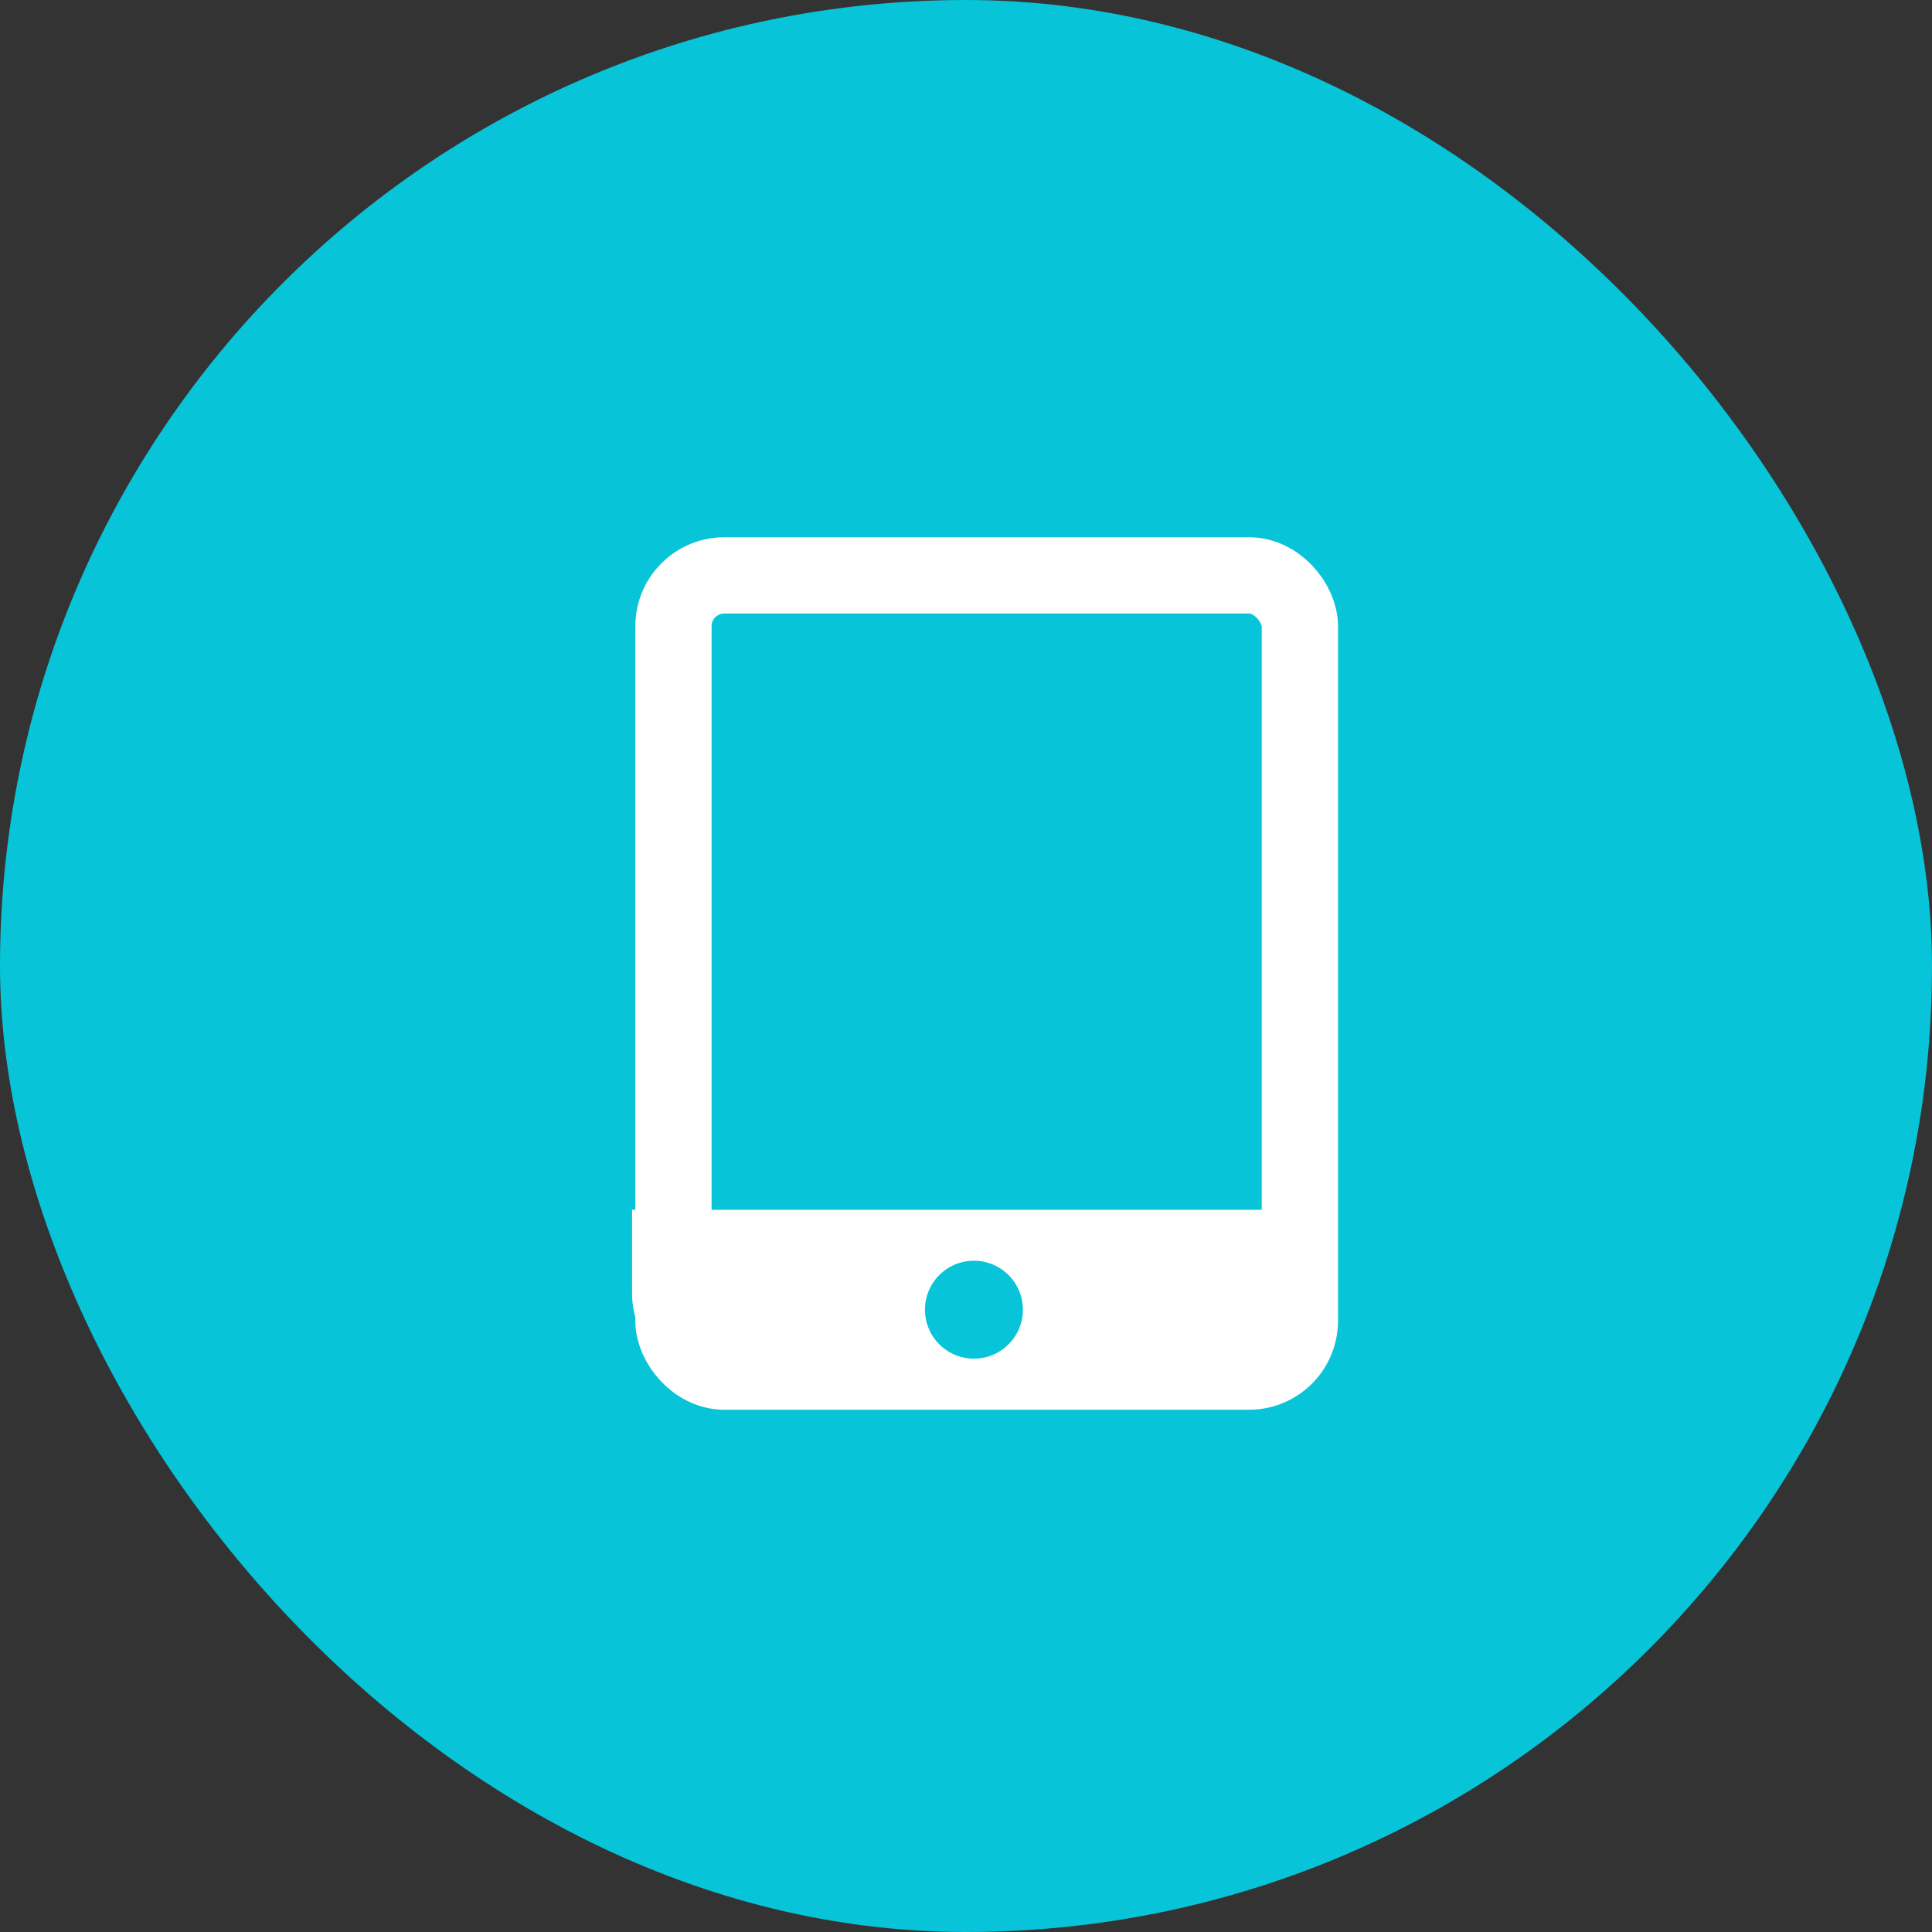
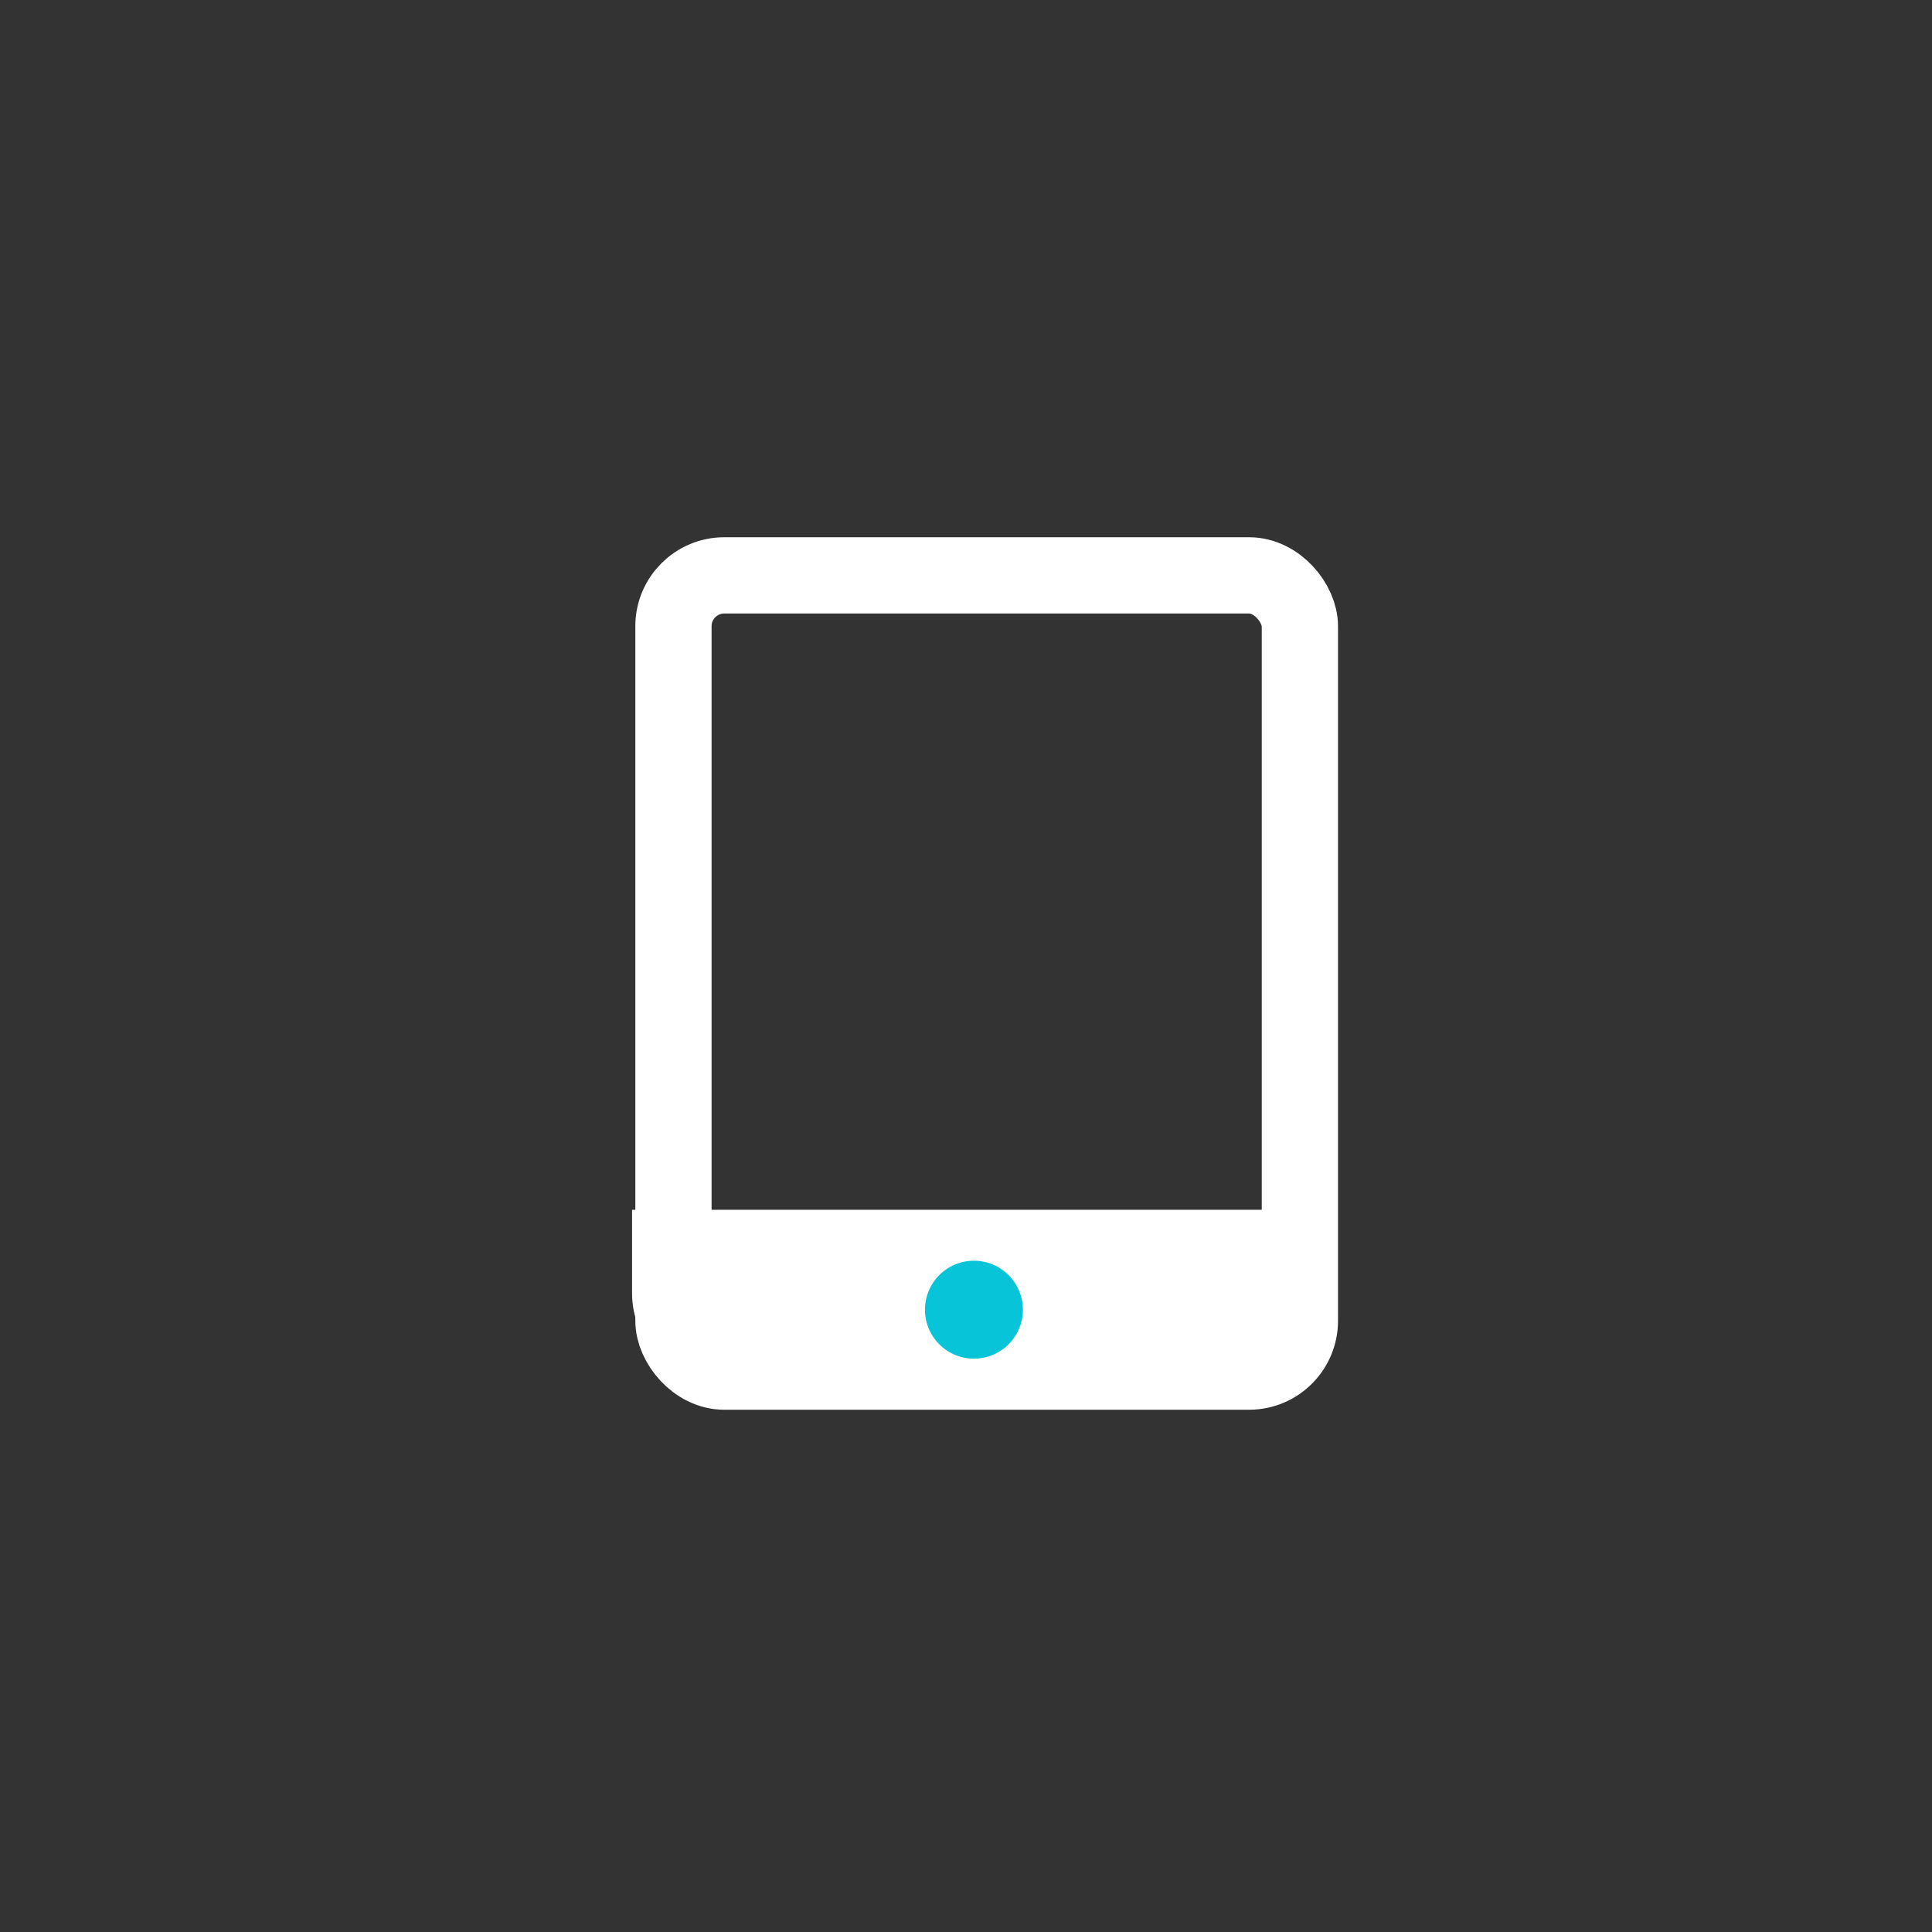
<svg xmlns="http://www.w3.org/2000/svg" width="76" height="76" fill="none" viewBox="0 0 76 76">
  <rect x="0" y="0" width="76" height="76" fill="#333333" stroke="none" />
-   <rect width="76" height="76" fill="#07C4D9" rx="38" />
  <rect width="24.642" height="31.322" x="26.492" y="22.634" stroke="#fff" stroke-width="3" rx="2" />
  <path fill="#fff" d="M24.864 47.59v3.296c0 1.907 1.576 3.468 3.503 3.468h19.265c1.927 0 3.503-1.561 3.503-3.468V47.59h-26.27z" />
  <path fill="#07C4D9" d="M38.312 53.446a1.926 1.926 0 100-3.852 1.926 1.926 0 000 3.852z" />
</svg>